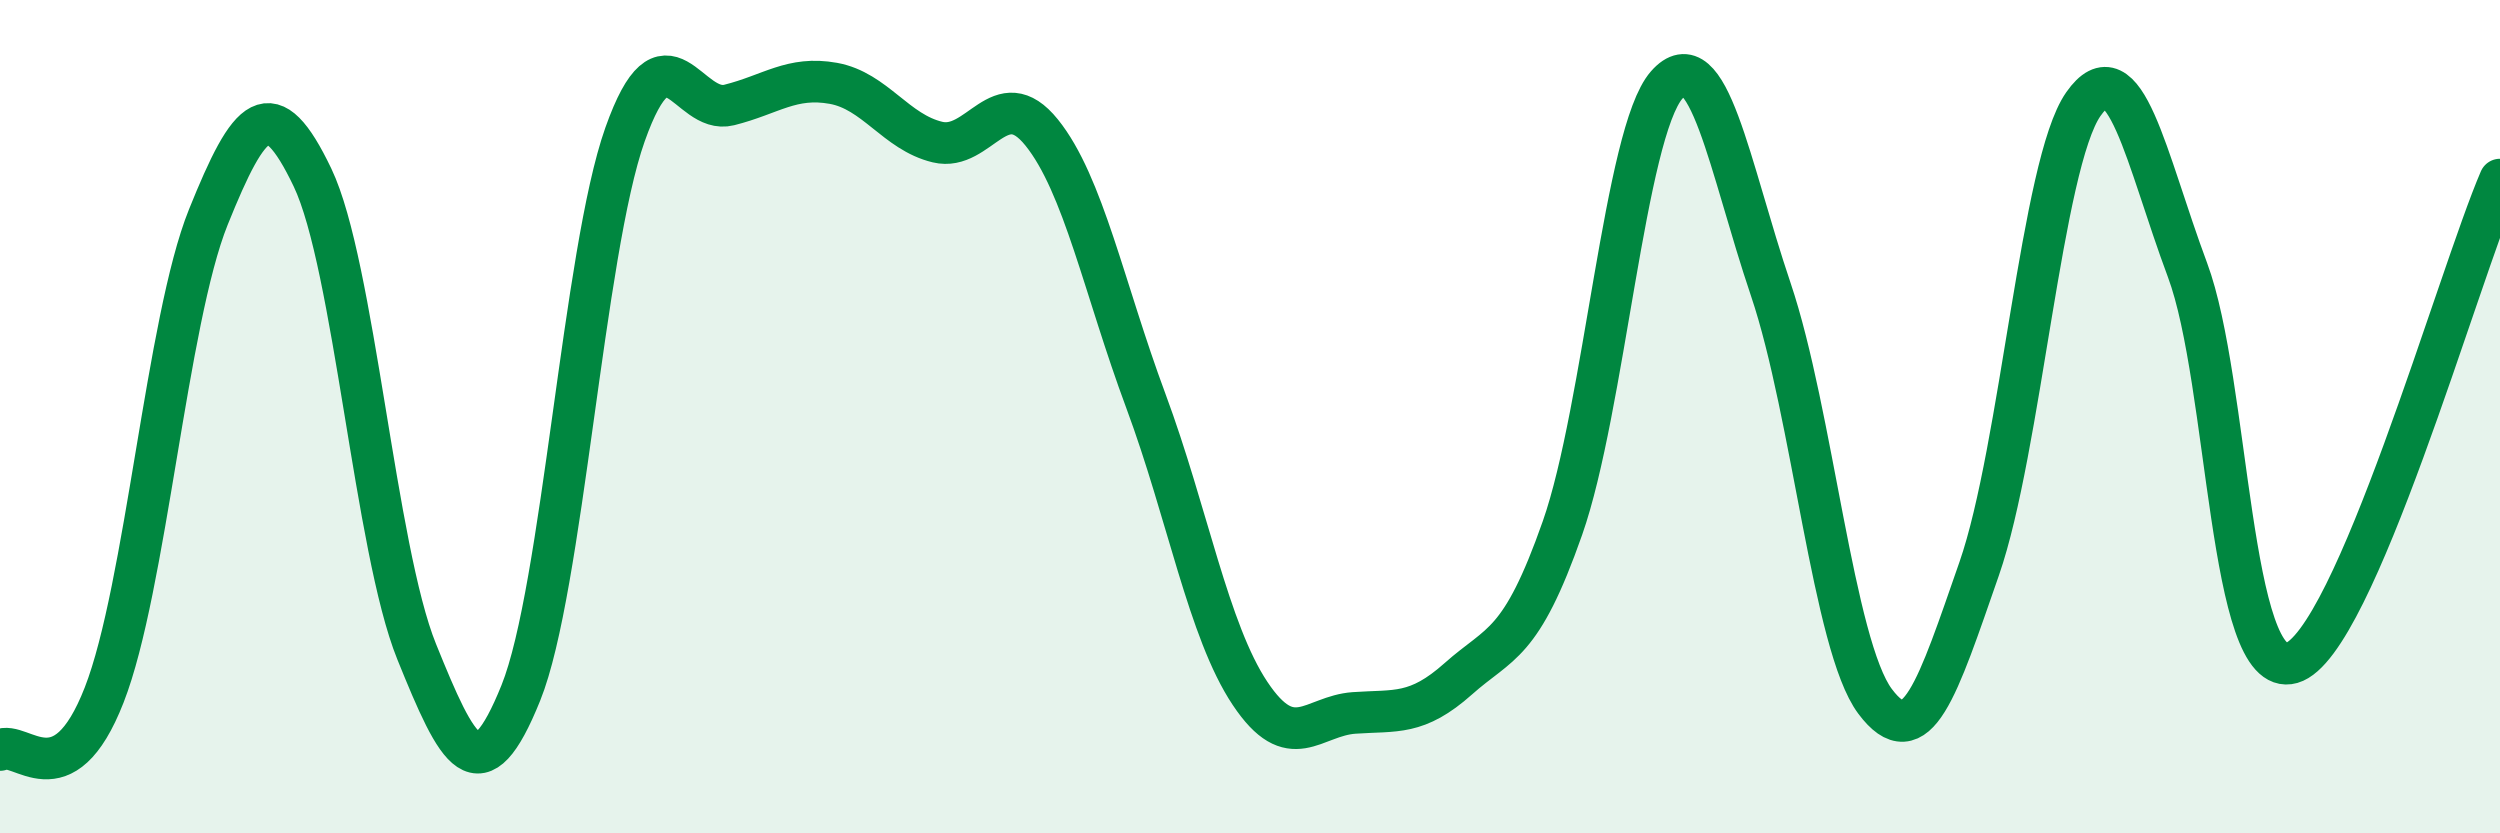
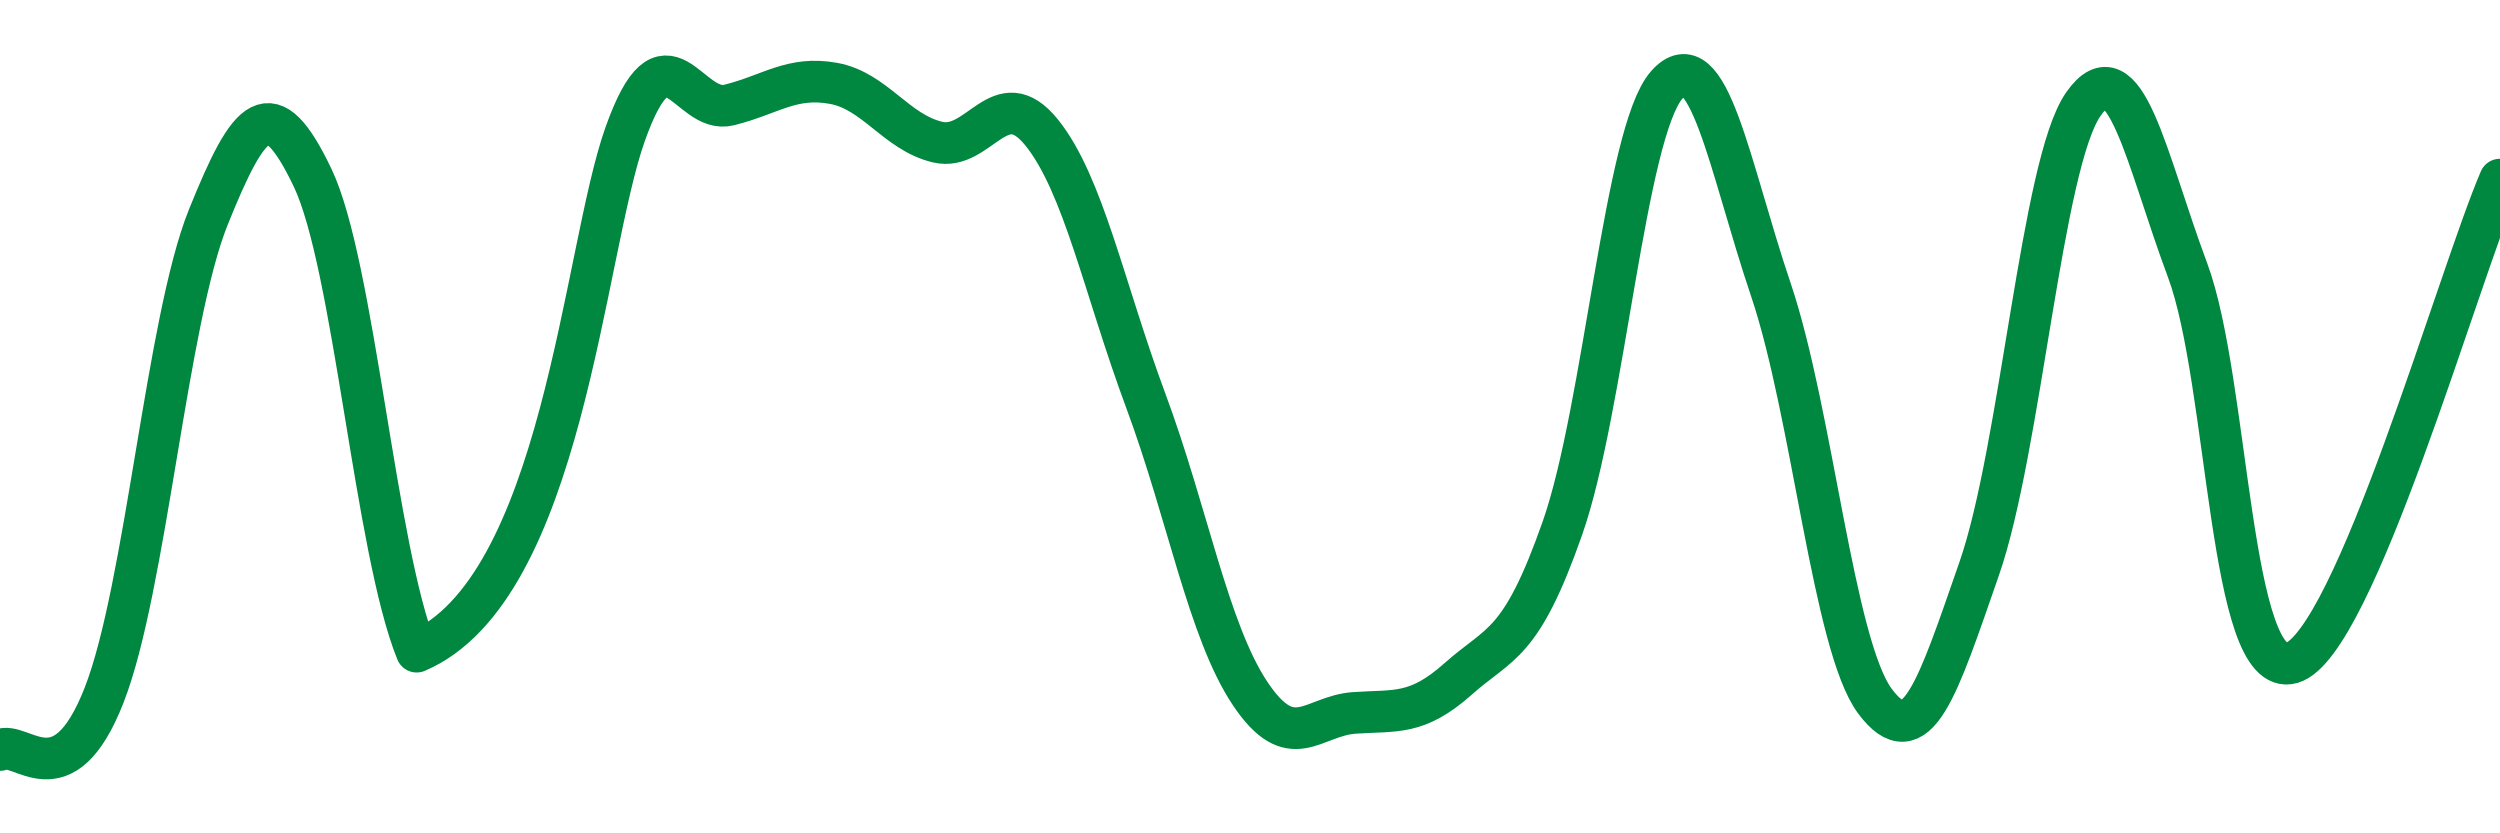
<svg xmlns="http://www.w3.org/2000/svg" width="60" height="20" viewBox="0 0 60 20">
-   <path d="M 0,18 C 0.5,17.74 1.5,19.24 2.5,16.68 C 3.5,14.12 4,7.69 5,5.21 C 6,2.73 6.5,2.17 7.5,4.26 C 8.5,6.35 9,13.17 10,15.64 C 11,18.11 11.5,19.11 12.5,16.63 C 13.5,14.15 14,6.05 15,3.23 C 16,0.41 16.5,2.77 17.5,2.52 C 18.5,2.27 19,1.82 20,2 C 21,2.18 21.5,3.17 22.5,3.41 C 23.5,3.65 24,1.94 25,3.18 C 26,4.42 26.5,6.93 27.5,9.62 C 28.5,12.31 29,15.14 30,16.64 C 31,18.14 31.5,17.18 32.5,17.11 C 33.5,17.04 34,17.18 35,16.29 C 36,15.4 36.5,15.52 37.5,12.67 C 38.5,9.82 39,3.18 40,2.04 C 41,0.9 41.5,3.99 42.5,6.95 C 43.5,9.91 44,15.49 45,16.83 C 46,18.17 46.5,16.52 47.5,13.65 C 48.5,10.78 49,3.93 50,2.5 C 51,1.07 51.5,3.8 52.5,6.48 C 53.5,9.16 53.5,16.34 55,15.91 C 56.5,15.48 59,6.63 60,4.31L60 20L0 20Z" fill="#008740" opacity="0.1" stroke-linecap="round" stroke-linejoin="round" />
-   <path d="M 0,18 C 0.5,17.74 1.5,19.24 2.5,16.68 C 3.5,14.12 4,7.69 5,5.21 C 6,2.73 6.5,2.17 7.5,4.26 C 8.5,6.35 9,13.17 10,15.64 C 11,18.11 11.5,19.11 12.5,16.63 C 13.5,14.15 14,6.05 15,3.23 C 16,0.41 16.5,2.77 17.5,2.52 C 18.5,2.27 19,1.82 20,2 C 21,2.18 21.5,3.17 22.5,3.41 C 23.5,3.65 24,1.94 25,3.18 C 26,4.42 26.5,6.93 27.5,9.62 C 28.5,12.31 29,15.14 30,16.64 C 31,18.14 31.5,17.18 32.5,17.11 C 33.5,17.04 34,17.18 35,16.29 C 36,15.4 36.5,15.52 37.5,12.67 C 38.5,9.82 39,3.18 40,2.04 C 41,0.9 41.5,3.99 42.5,6.95 C 43.5,9.91 44,15.49 45,16.83 C 46,18.17 46.5,16.52 47.5,13.65 C 48.5,10.78 49,3.93 50,2.5 C 51,1.07 51.5,3.8 52.5,6.48 C 53.5,9.16 53.5,16.34 55,15.91 C 56.5,15.48 59,6.63 60,4.31" stroke="#008740" stroke-width="1" fill="none" stroke-linecap="round" stroke-linejoin="round" />
+   <path d="M 0,18 C 0.5,17.74 1.5,19.24 2.5,16.68 C 3.5,14.12 4,7.69 5,5.21 C 6,2.73 6.5,2.17 7.5,4.26 C 8.5,6.35 9,13.17 10,15.64 C 13.5,14.15 14,6.05 15,3.23 C 16,0.41 16.5,2.77 17.5,2.52 C 18.5,2.27 19,1.82 20,2 C 21,2.18 21.5,3.17 22.5,3.41 C 23.5,3.65 24,1.94 25,3.18 C 26,4.42 26.5,6.93 27.5,9.62 C 28.5,12.31 29,15.14 30,16.64 C 31,18.14 31.5,17.18 32.5,17.11 C 33.5,17.04 34,17.18 35,16.29 C 36,15.4 36.5,15.52 37.5,12.67 C 38.5,9.82 39,3.18 40,2.04 C 41,0.9 41.5,3.99 42.5,6.95 C 43.5,9.91 44,15.49 45,16.83 C 46,18.17 46.5,16.52 47.5,13.65 C 48.5,10.78 49,3.93 50,2.5 C 51,1.07 51.5,3.8 52.5,6.48 C 53.5,9.16 53.5,16.34 55,15.91 C 56.5,15.48 59,6.63 60,4.31" stroke="#008740" stroke-width="1" fill="none" stroke-linecap="round" stroke-linejoin="round" />
</svg>